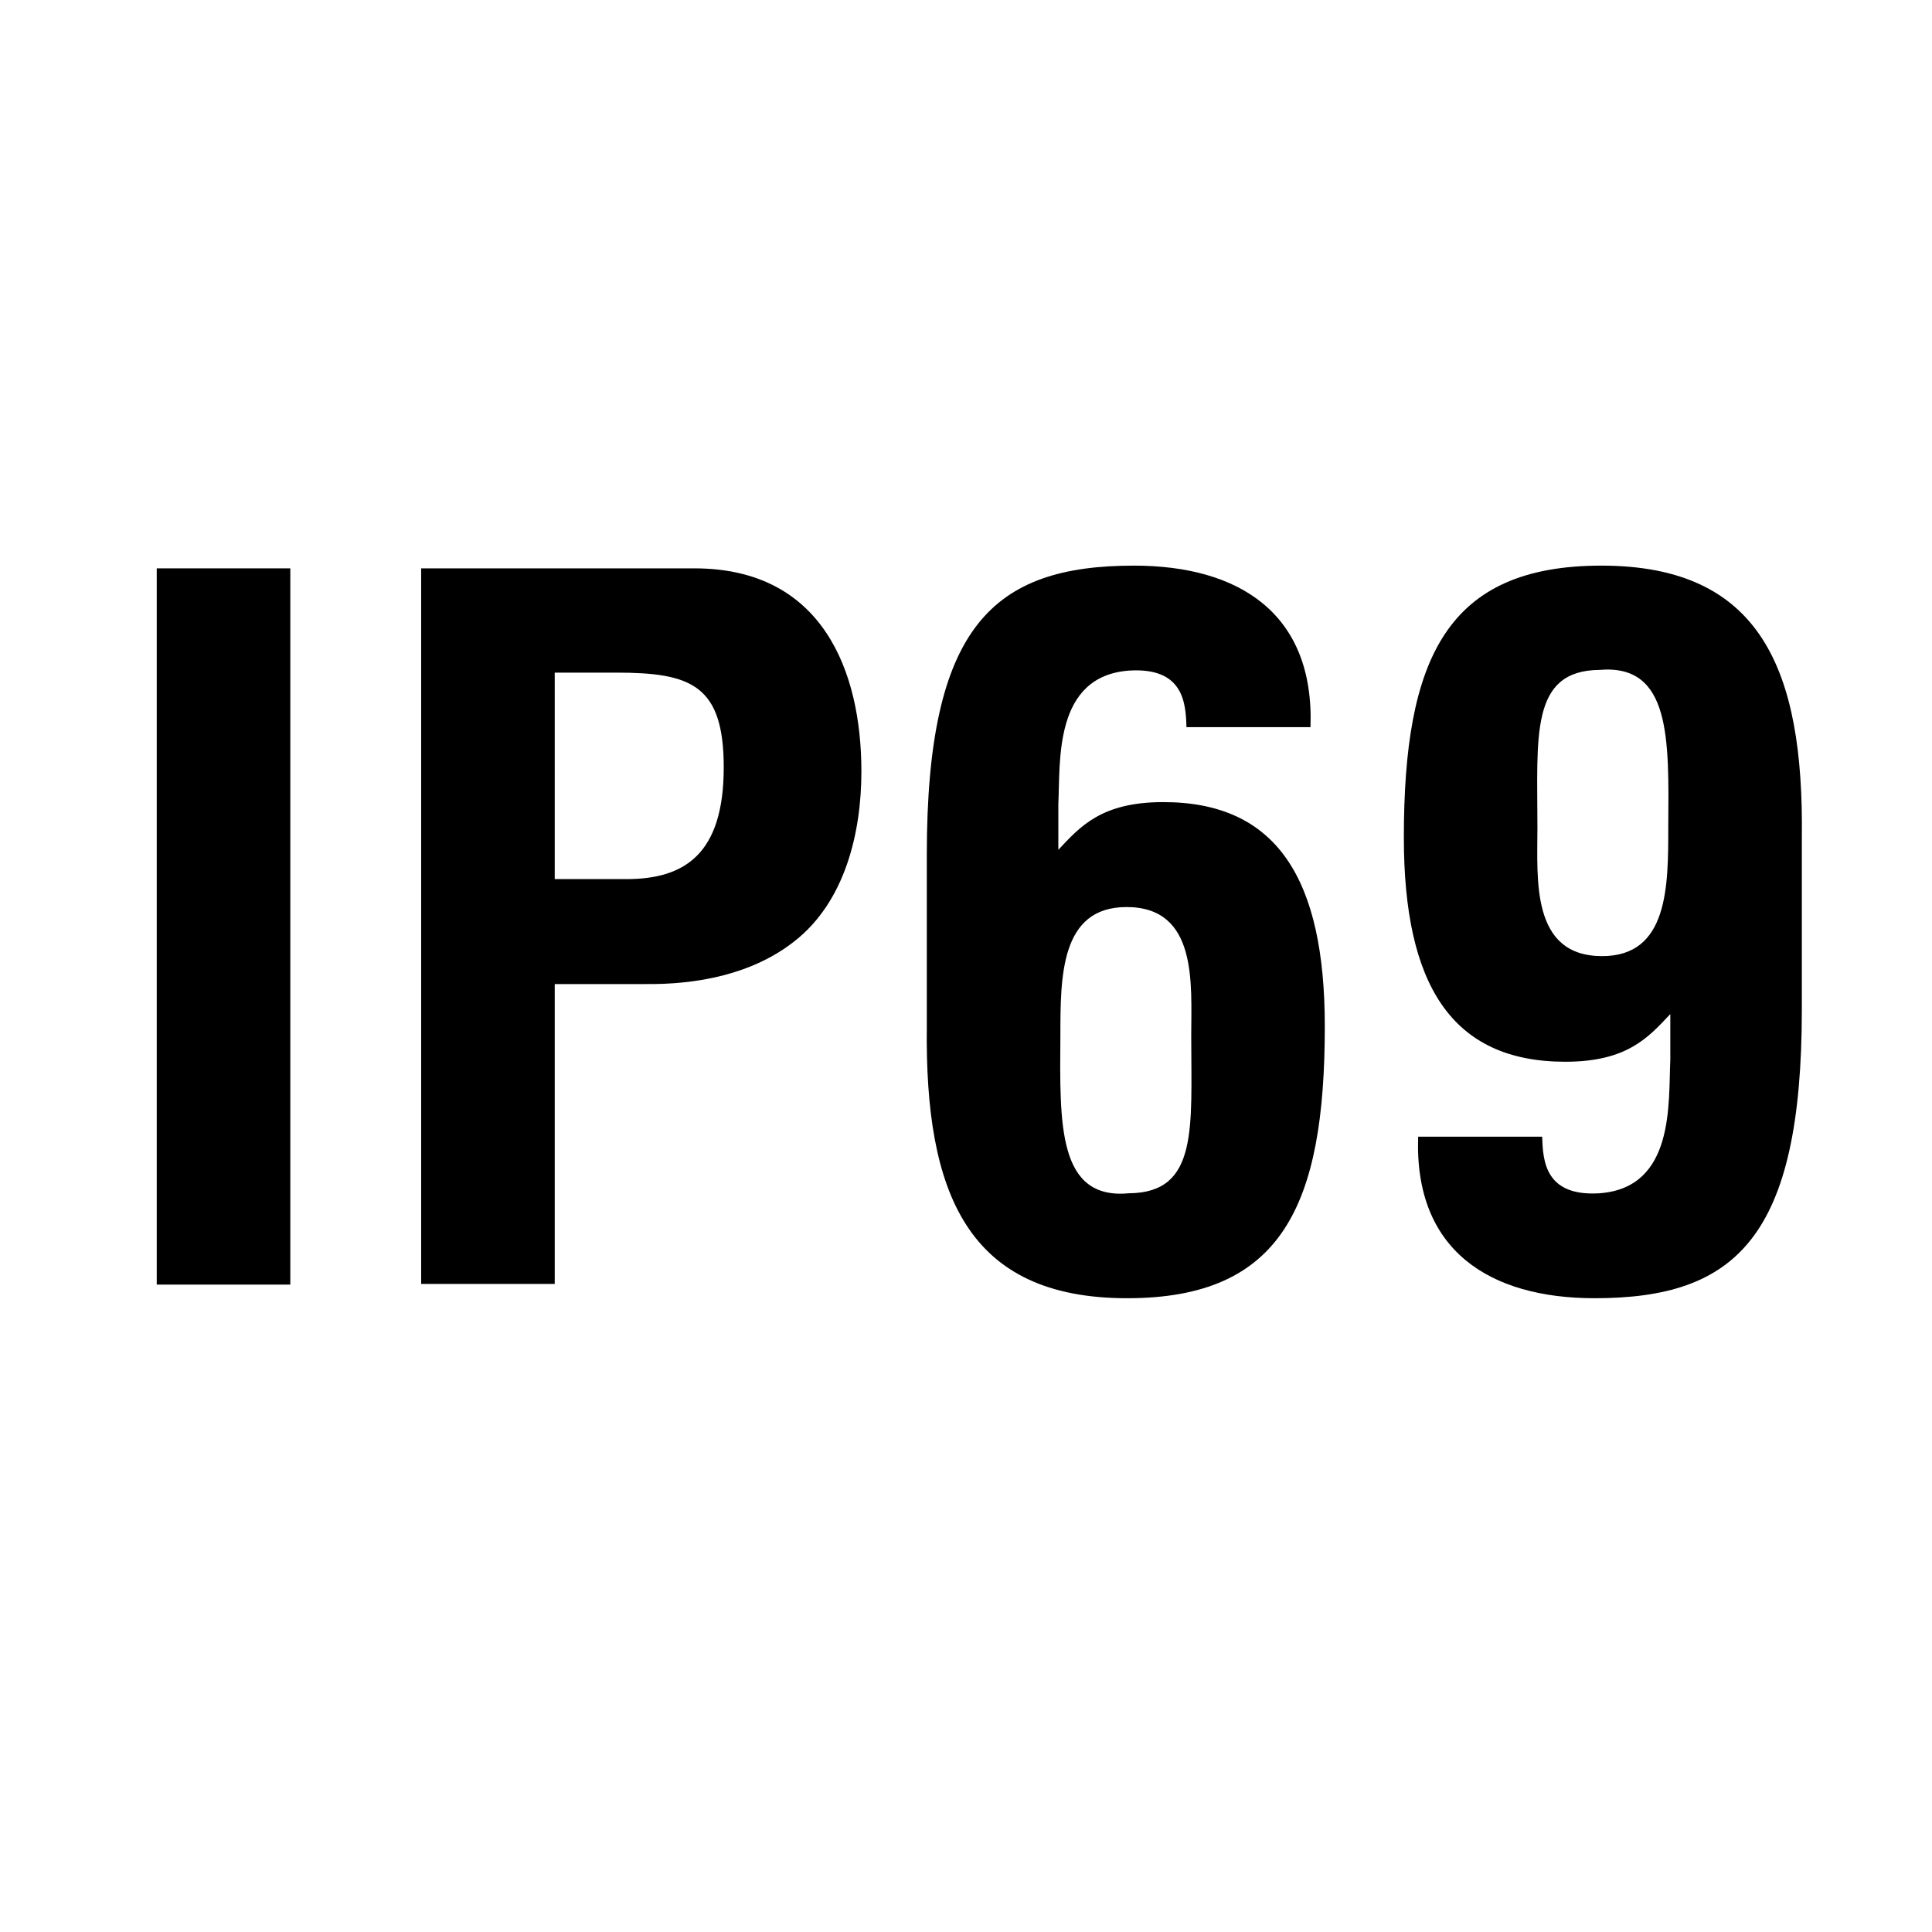
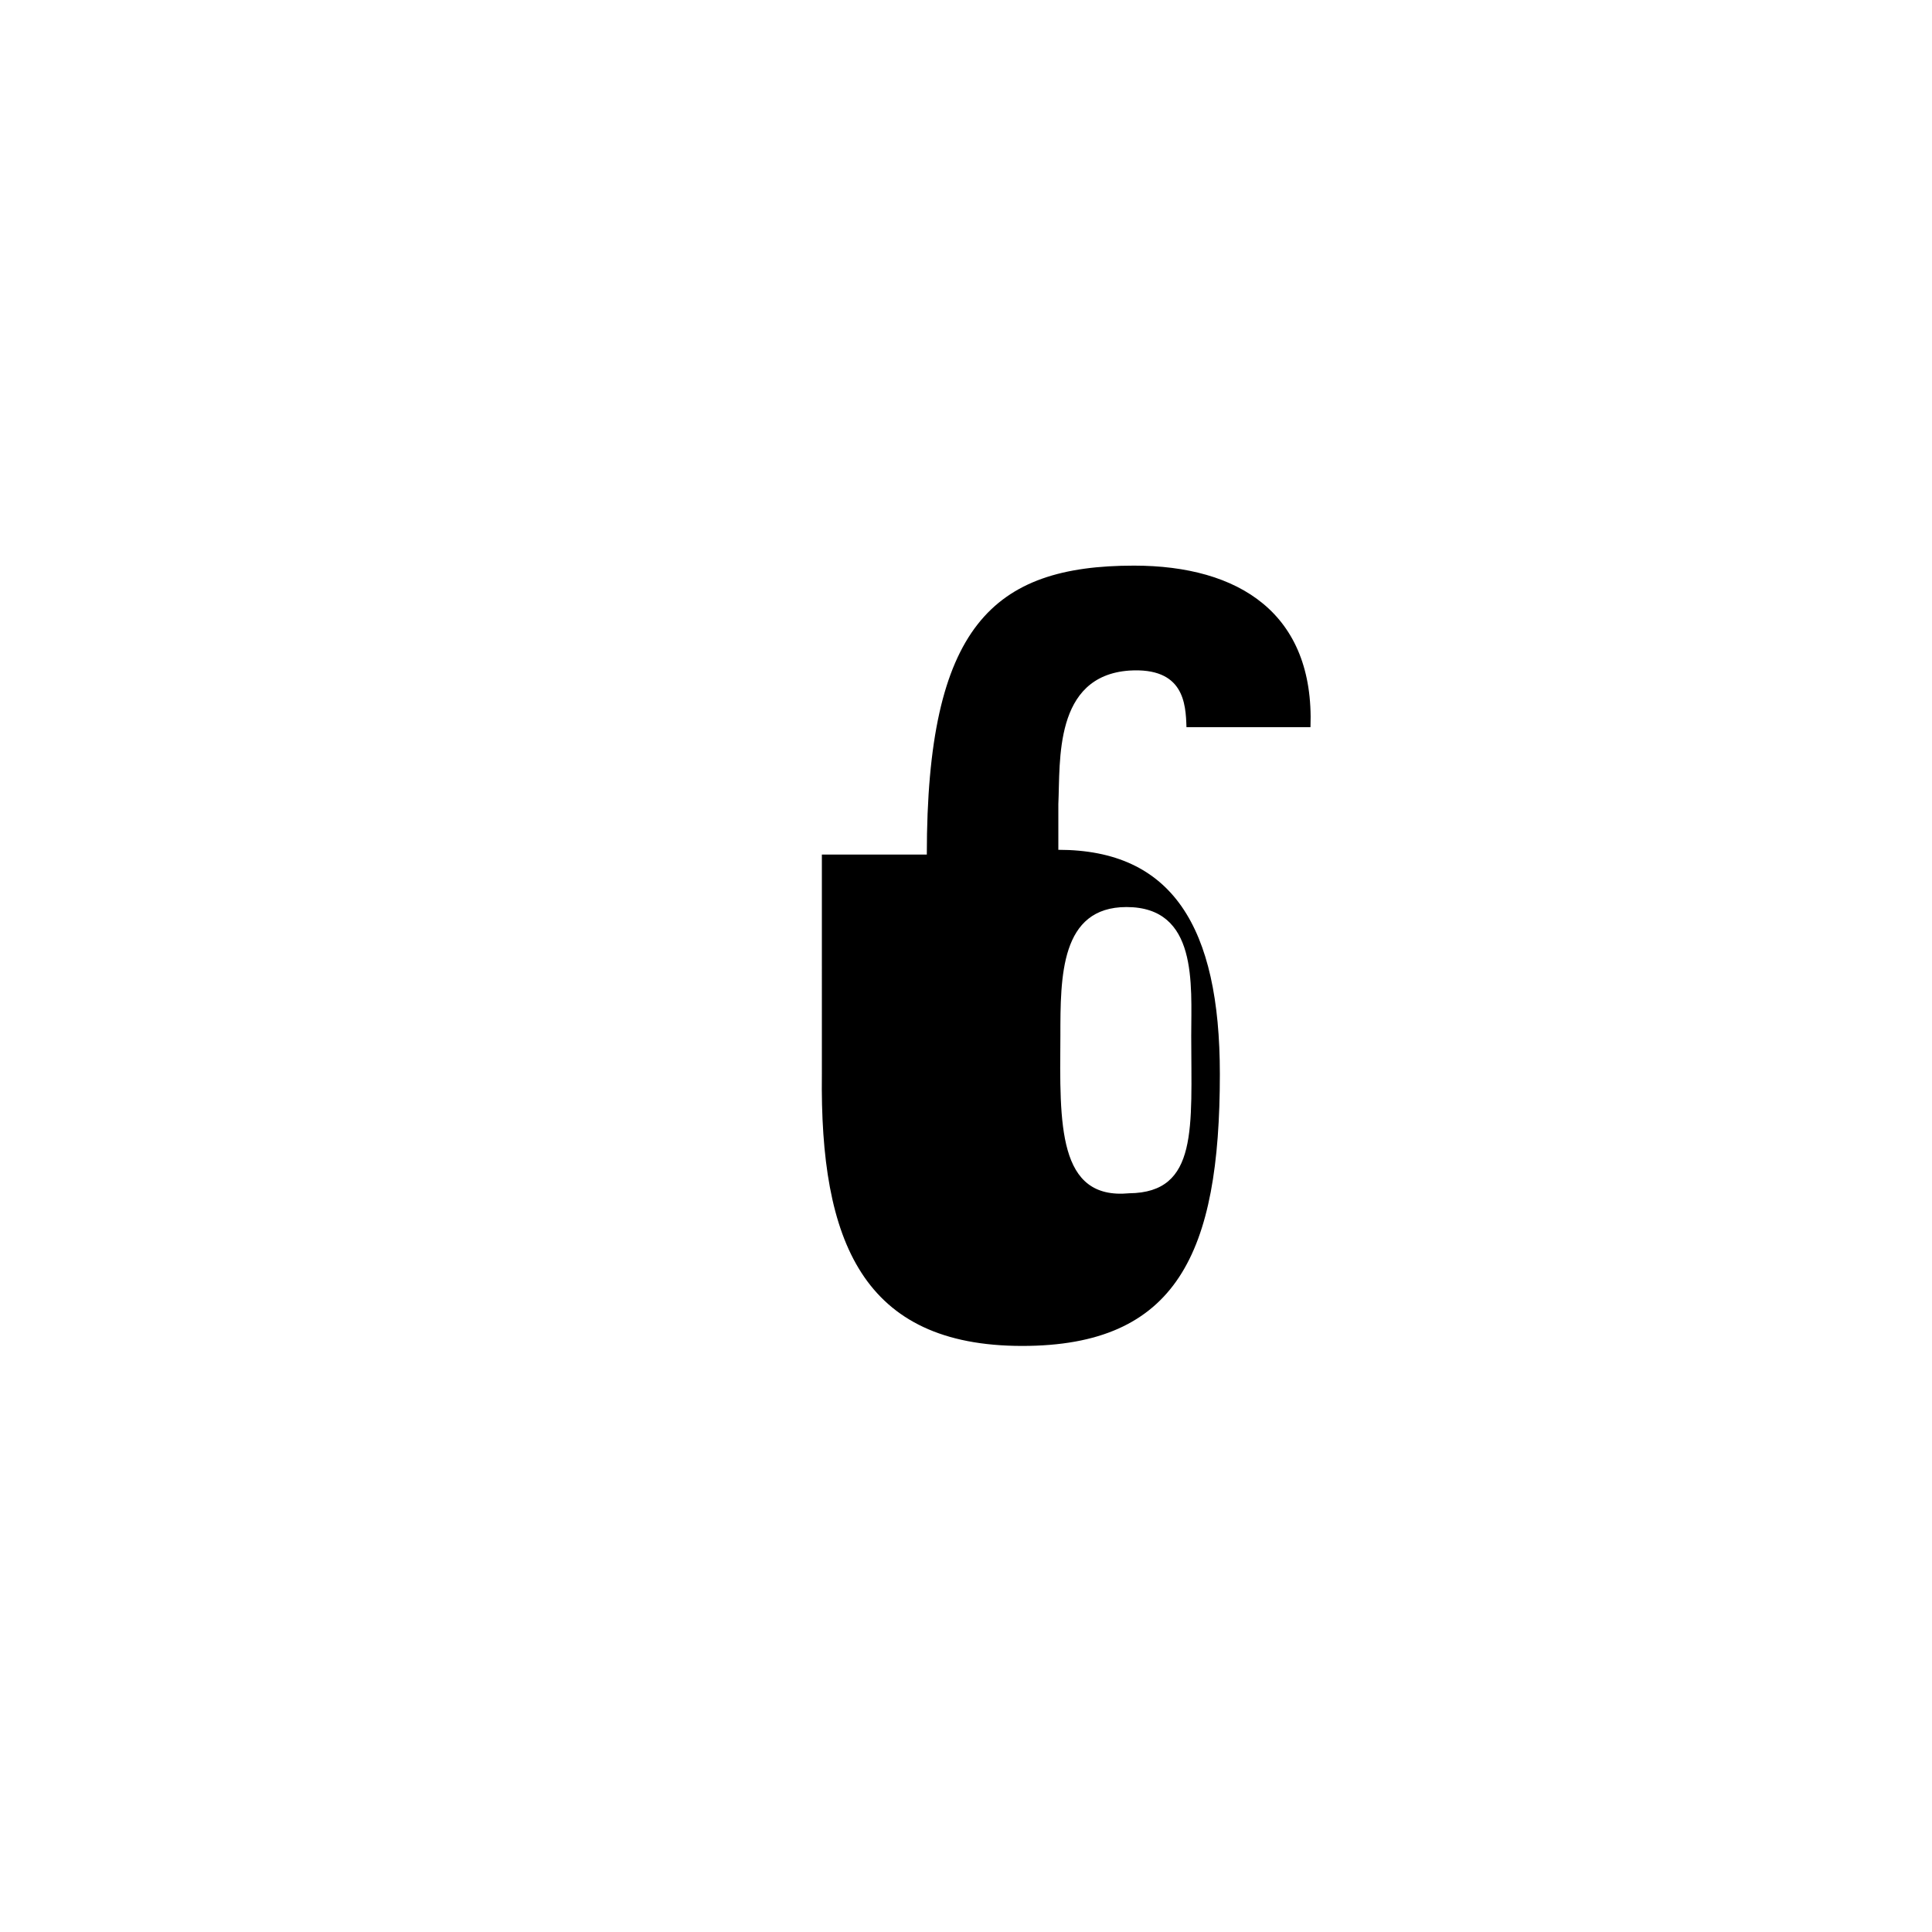
<svg xmlns="http://www.w3.org/2000/svg" version="1.1" id="Vrstva_1" x="0px" y="0px" viewBox="0 0 28.35 28.35" style="enable-background:new 0 0 28.35 28.35;" xml:space="preserve">
  <style type="text/css">
	.st0{fill:none;}
</style>
-   <path class="st0" d="M28.35,26.65c0,0.94-0.76,1.7-1.7,1.7H1.7c-0.94,0-1.7-0.76-1.7-1.7V1.7C0,0.76,0.76,0,1.7,0h24.95  c0.94,0,1.7,0.76,1.7,1.7" />
-   <path class="st0" d="M28.35,26.65c0,0.94-0.76,1.7-1.7,1.7H1.7c-0.94,0-1.7-0.76-1.7-1.7V1.7C0,0.76,0.76,0,1.7,0h24.95  c0.94,0,1.7,0.76,1.7,1.7V26.65z" />
  <g>
-     <path d="M2.3,18.84V8.34h1.96v10.51H2.3z" />
-     <path d="M6.18,18.84V8.34h4.01c1.88,0,2.45,1.51,2.45,2.98c0,0.9-0.24,1.91-0.98,2.49c-0.62,0.49-1.44,0.64-2.2,0.63H8.14v4.4H6.18   z M8.14,12.9h1.05c0.85,0,1.43-0.36,1.43-1.64c0-1.21-0.48-1.39-1.58-1.39h-0.9V12.9z" />
-     <path d="M13.6,12.54c0-3.35,0.97-4.24,3.04-4.24c1.54,0,2.65,0.7,2.59,2.37h-1.82c-0.01-0.35-0.04-0.88-0.84-0.83   c-1.11,0.08-1.01,1.33-1.04,1.96v0.67c0.32-0.34,0.63-0.7,1.54-0.7c1.67,0,2.37,1.13,2.37,3.29c0,2.63-0.63,3.99-2.9,3.99   c-2.34,0-2.97-1.53-2.94-3.99V12.54z M16.57,17.51c1.02-0.01,0.91-0.97,0.91-2.31c0-0.76,0.1-1.89-0.95-1.89   c-0.97,0-0.97,1.02-0.97,1.89C15.55,16.5,15.52,17.61,16.57,17.51z" />
-     <path d="M26.44,14.81c0,3.35-0.97,4.24-3.04,4.24c-1.54,0-2.65-0.7-2.59-2.37h1.82c0.01,0.35,0.04,0.88,0.84,0.83   c1.11-0.08,1.01-1.33,1.04-1.96v-0.67c-0.32,0.34-0.63,0.7-1.54,0.7c-1.67,0-2.37-1.13-2.37-3.29c0-2.63,0.63-3.99,2.9-3.99   c2.34,0,2.97,1.53,2.94,3.99V14.81z M23.47,9.83c-1.02,0.01-0.91,0.97-0.91,2.31c0,0.76-0.1,1.89,0.95,1.89   c0.97,0,0.97-1.02,0.97-1.89C24.49,10.84,24.52,9.74,23.47,9.83z" />
+     <path d="M13.6,12.54c0-3.35,0.97-4.24,3.04-4.24c1.54,0,2.65,0.7,2.59,2.37h-1.82c-0.01-0.35-0.04-0.88-0.84-0.83   c-1.11,0.08-1.01,1.33-1.04,1.96v0.67c1.67,0,2.37,1.13,2.37,3.29c0,2.63-0.63,3.99-2.9,3.99   c-2.34,0-2.97-1.53-2.94-3.99V12.54z M16.57,17.51c1.02-0.01,0.91-0.97,0.91-2.31c0-0.76,0.1-1.89-0.95-1.89   c-0.97,0-0.97,1.02-0.97,1.89C15.55,16.5,15.52,17.61,16.57,17.51z" />
  </g>
  <g>
</g>
  <g>
</g>
</svg>